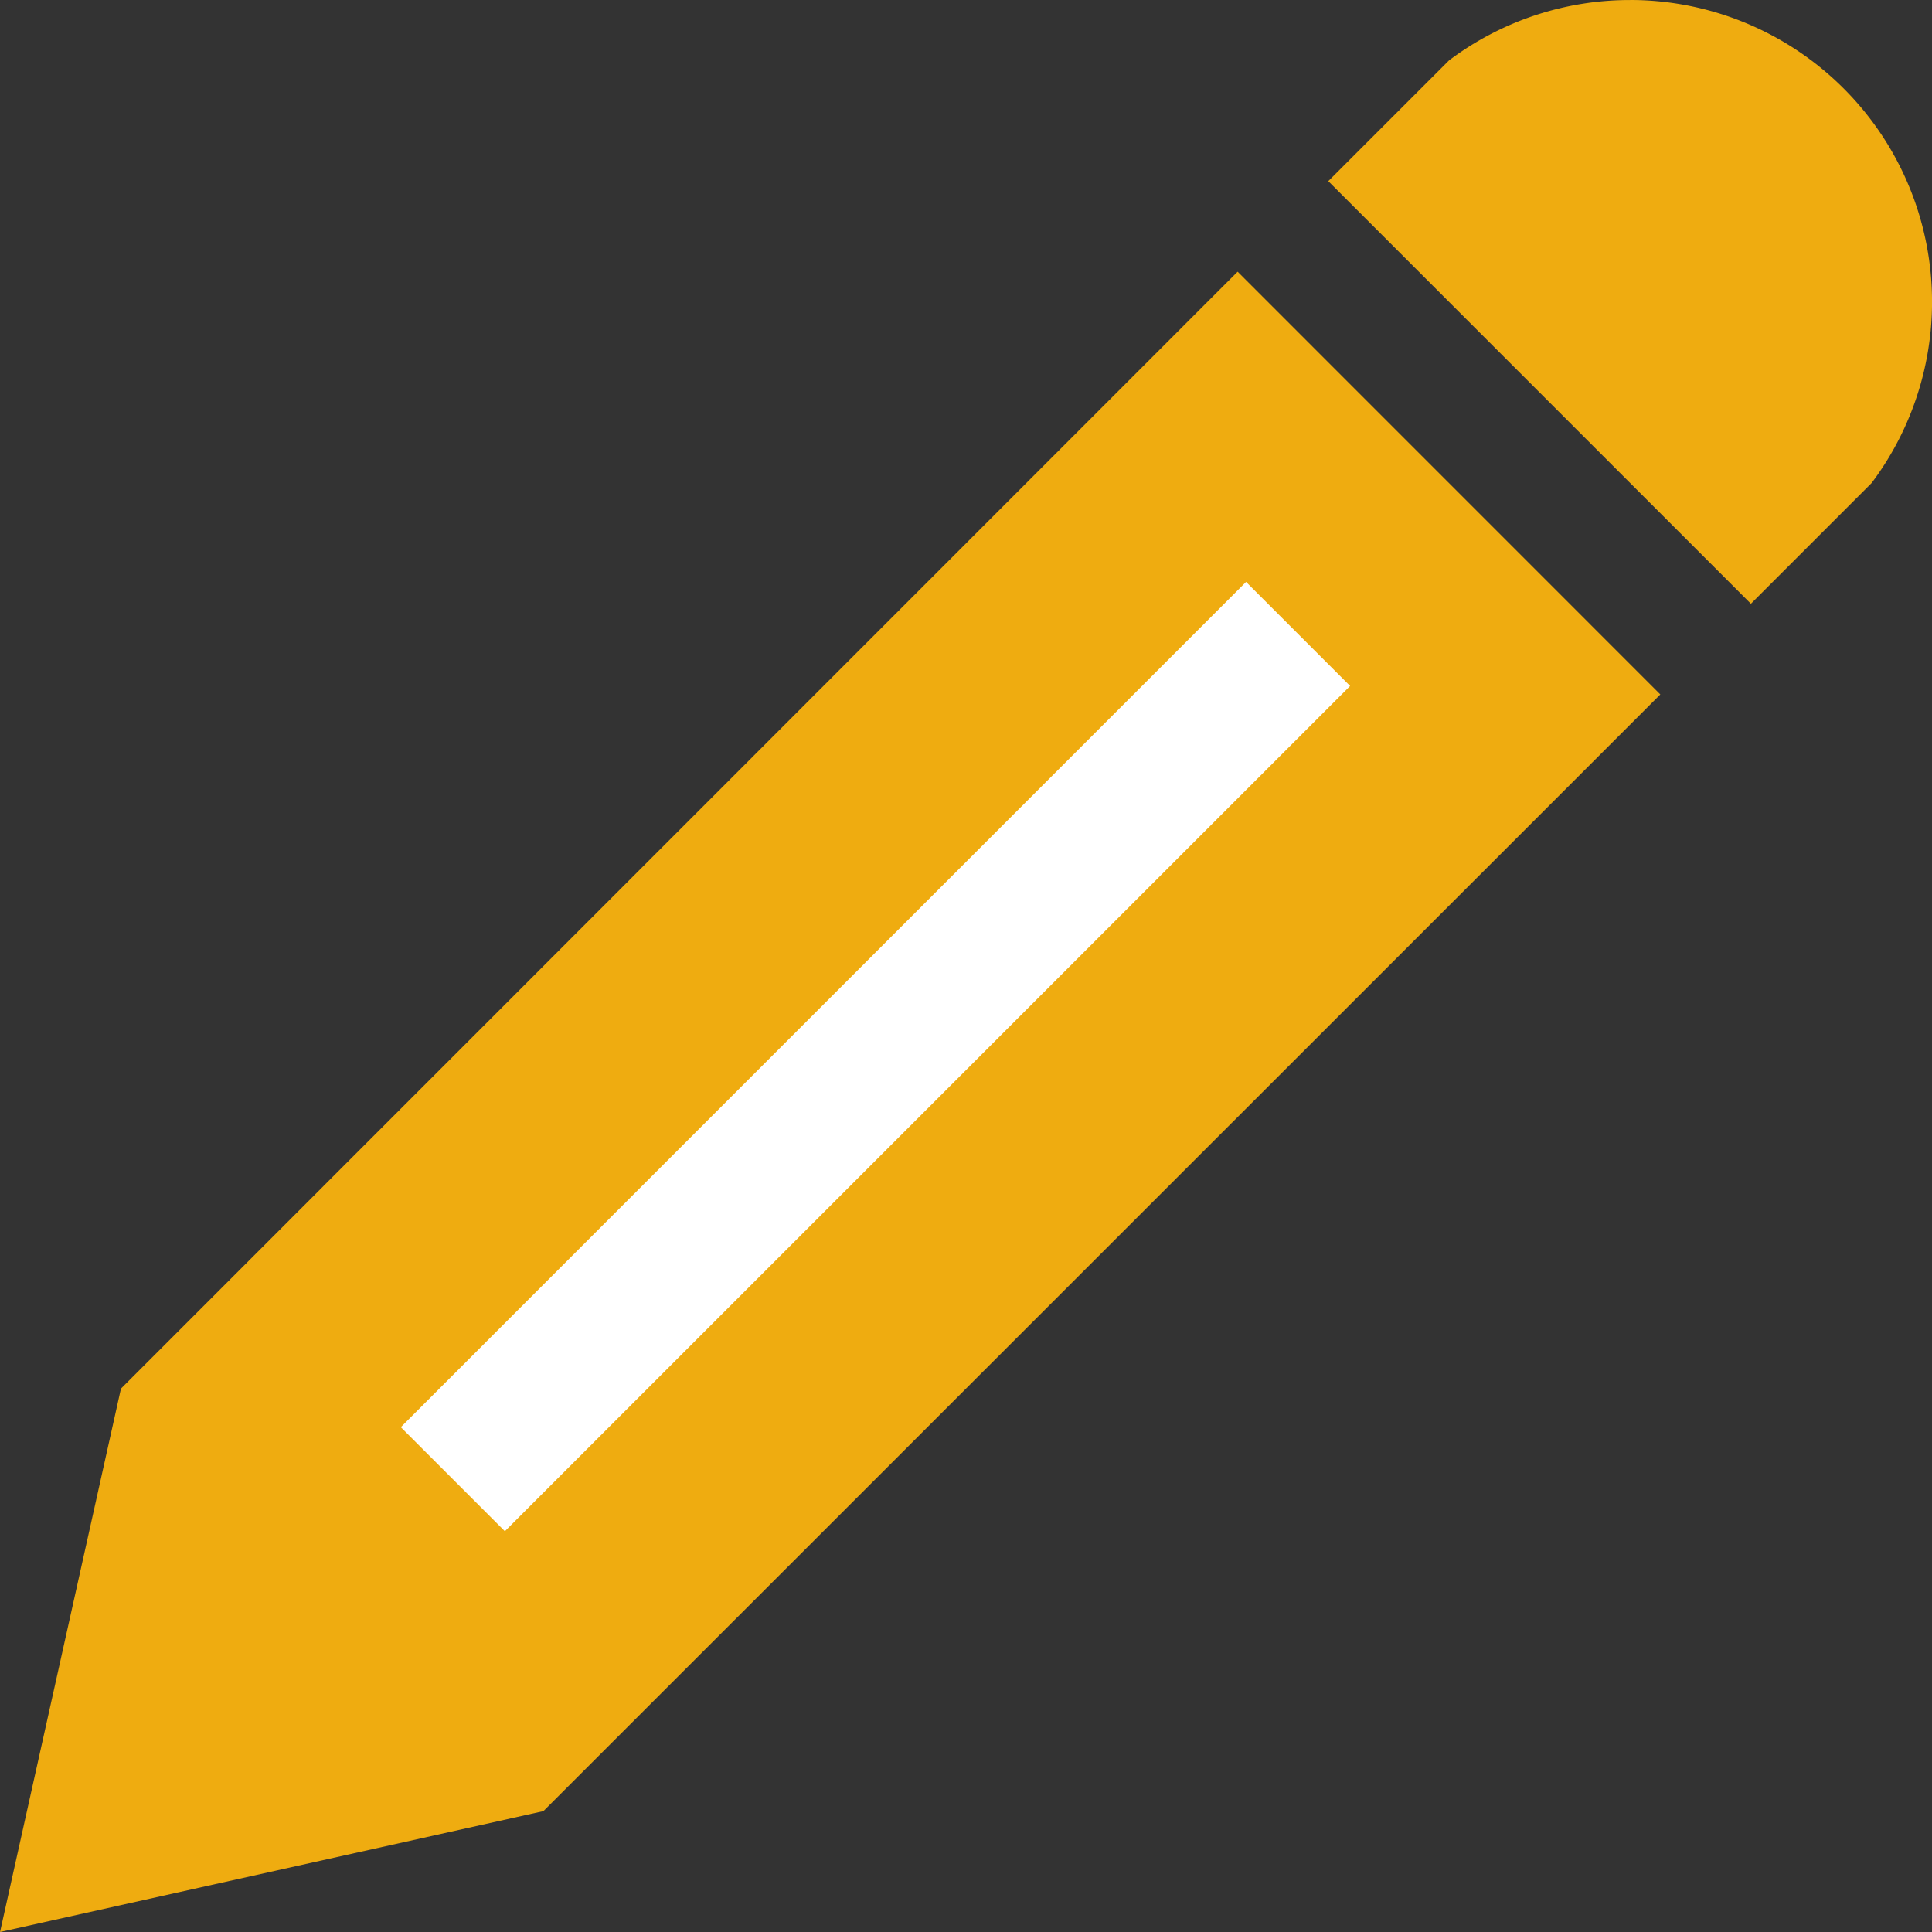
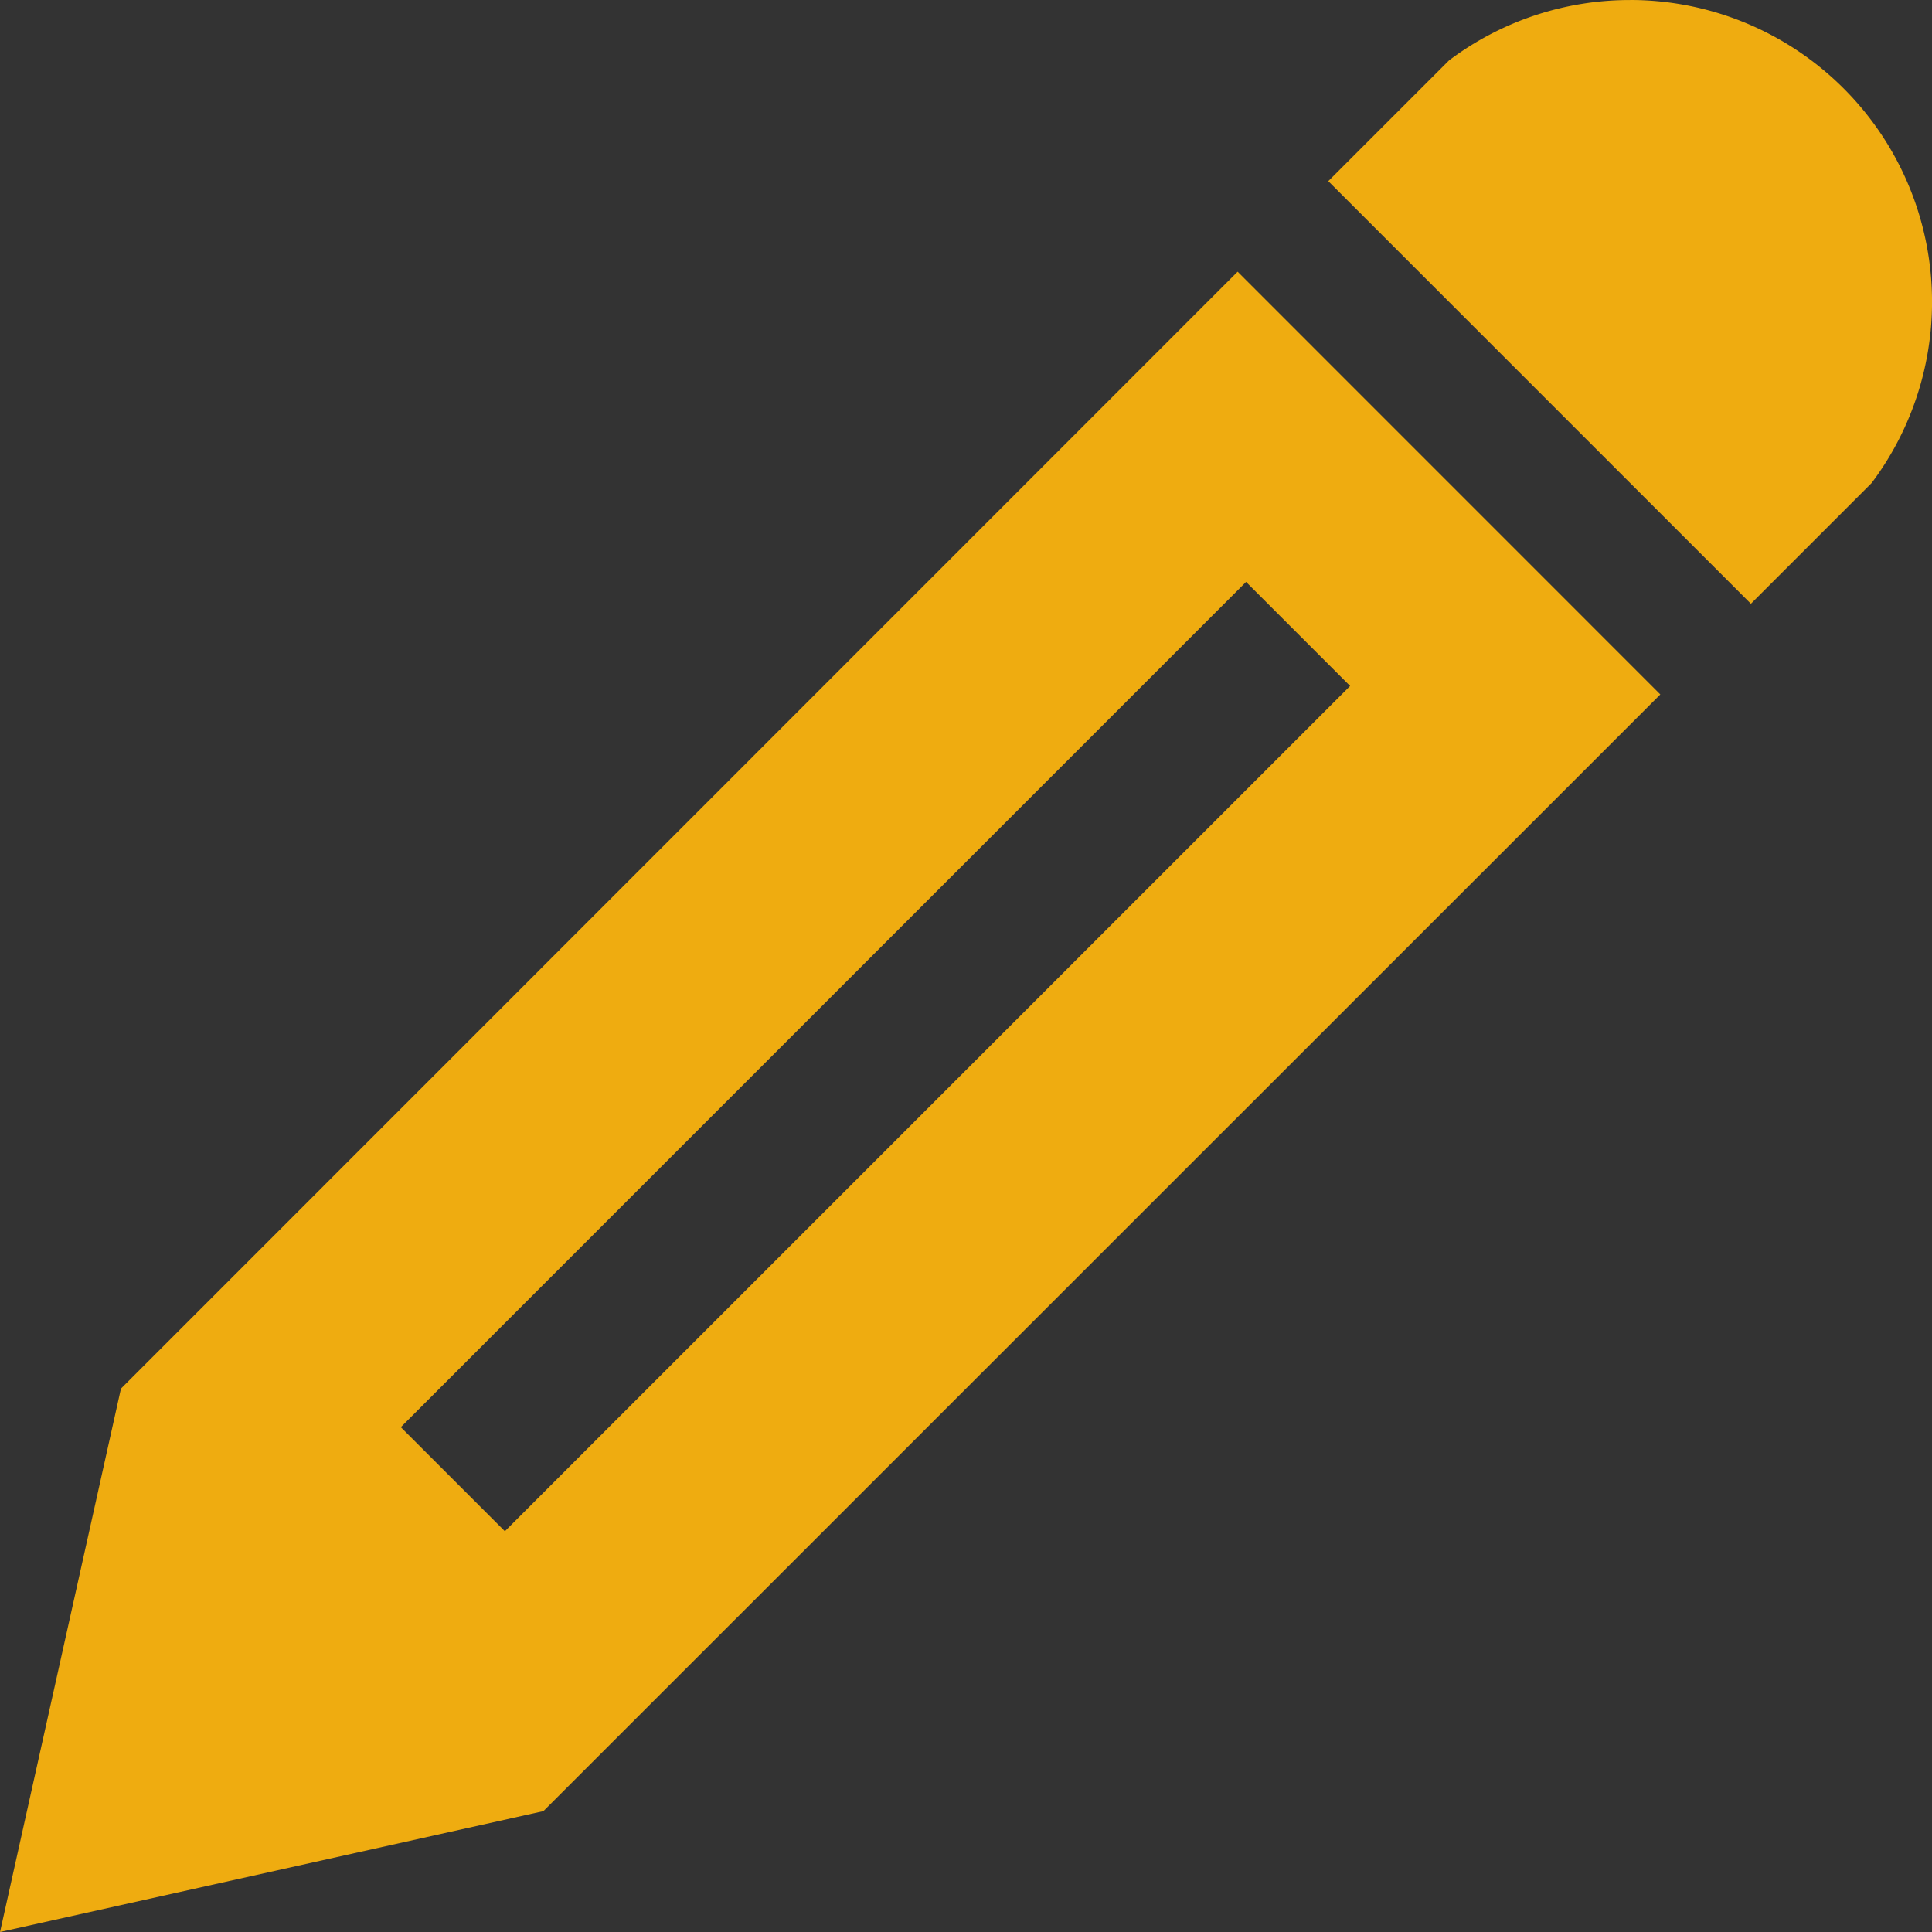
<svg xmlns="http://www.w3.org/2000/svg" width="50" height="50" viewBox="0 0 50 50">
  <rect x="0" y="0" width="50" height="50" fill="#333333" stroke="none" />
  <g transform="translate(1781.349 -14387.872)">
-     <path d="M-1750.022,14401.093l-24.154,22.288,6.427,5.806,23.947-23.947Z" transform="translate(0 0.6)" fill="#fff" />
    <path d="M44.758,1.928a7.812,7.812,0,0,1,6.25,12.5l-3.125,3.125L36.946,6.616l3.125-3.125a7.777,7.777,0,0,1,4.687-1.562ZM5.7,37.866,2.571,51.928,16.633,48.8,45.539,19.9,34.6,8.959ZM37.511,19.681,15.636,41.556l-2.693-2.693L34.818,16.988Z" transform="translate(-1783.919 14385.944)" fill="#efac10" />
  </g>
</svg>